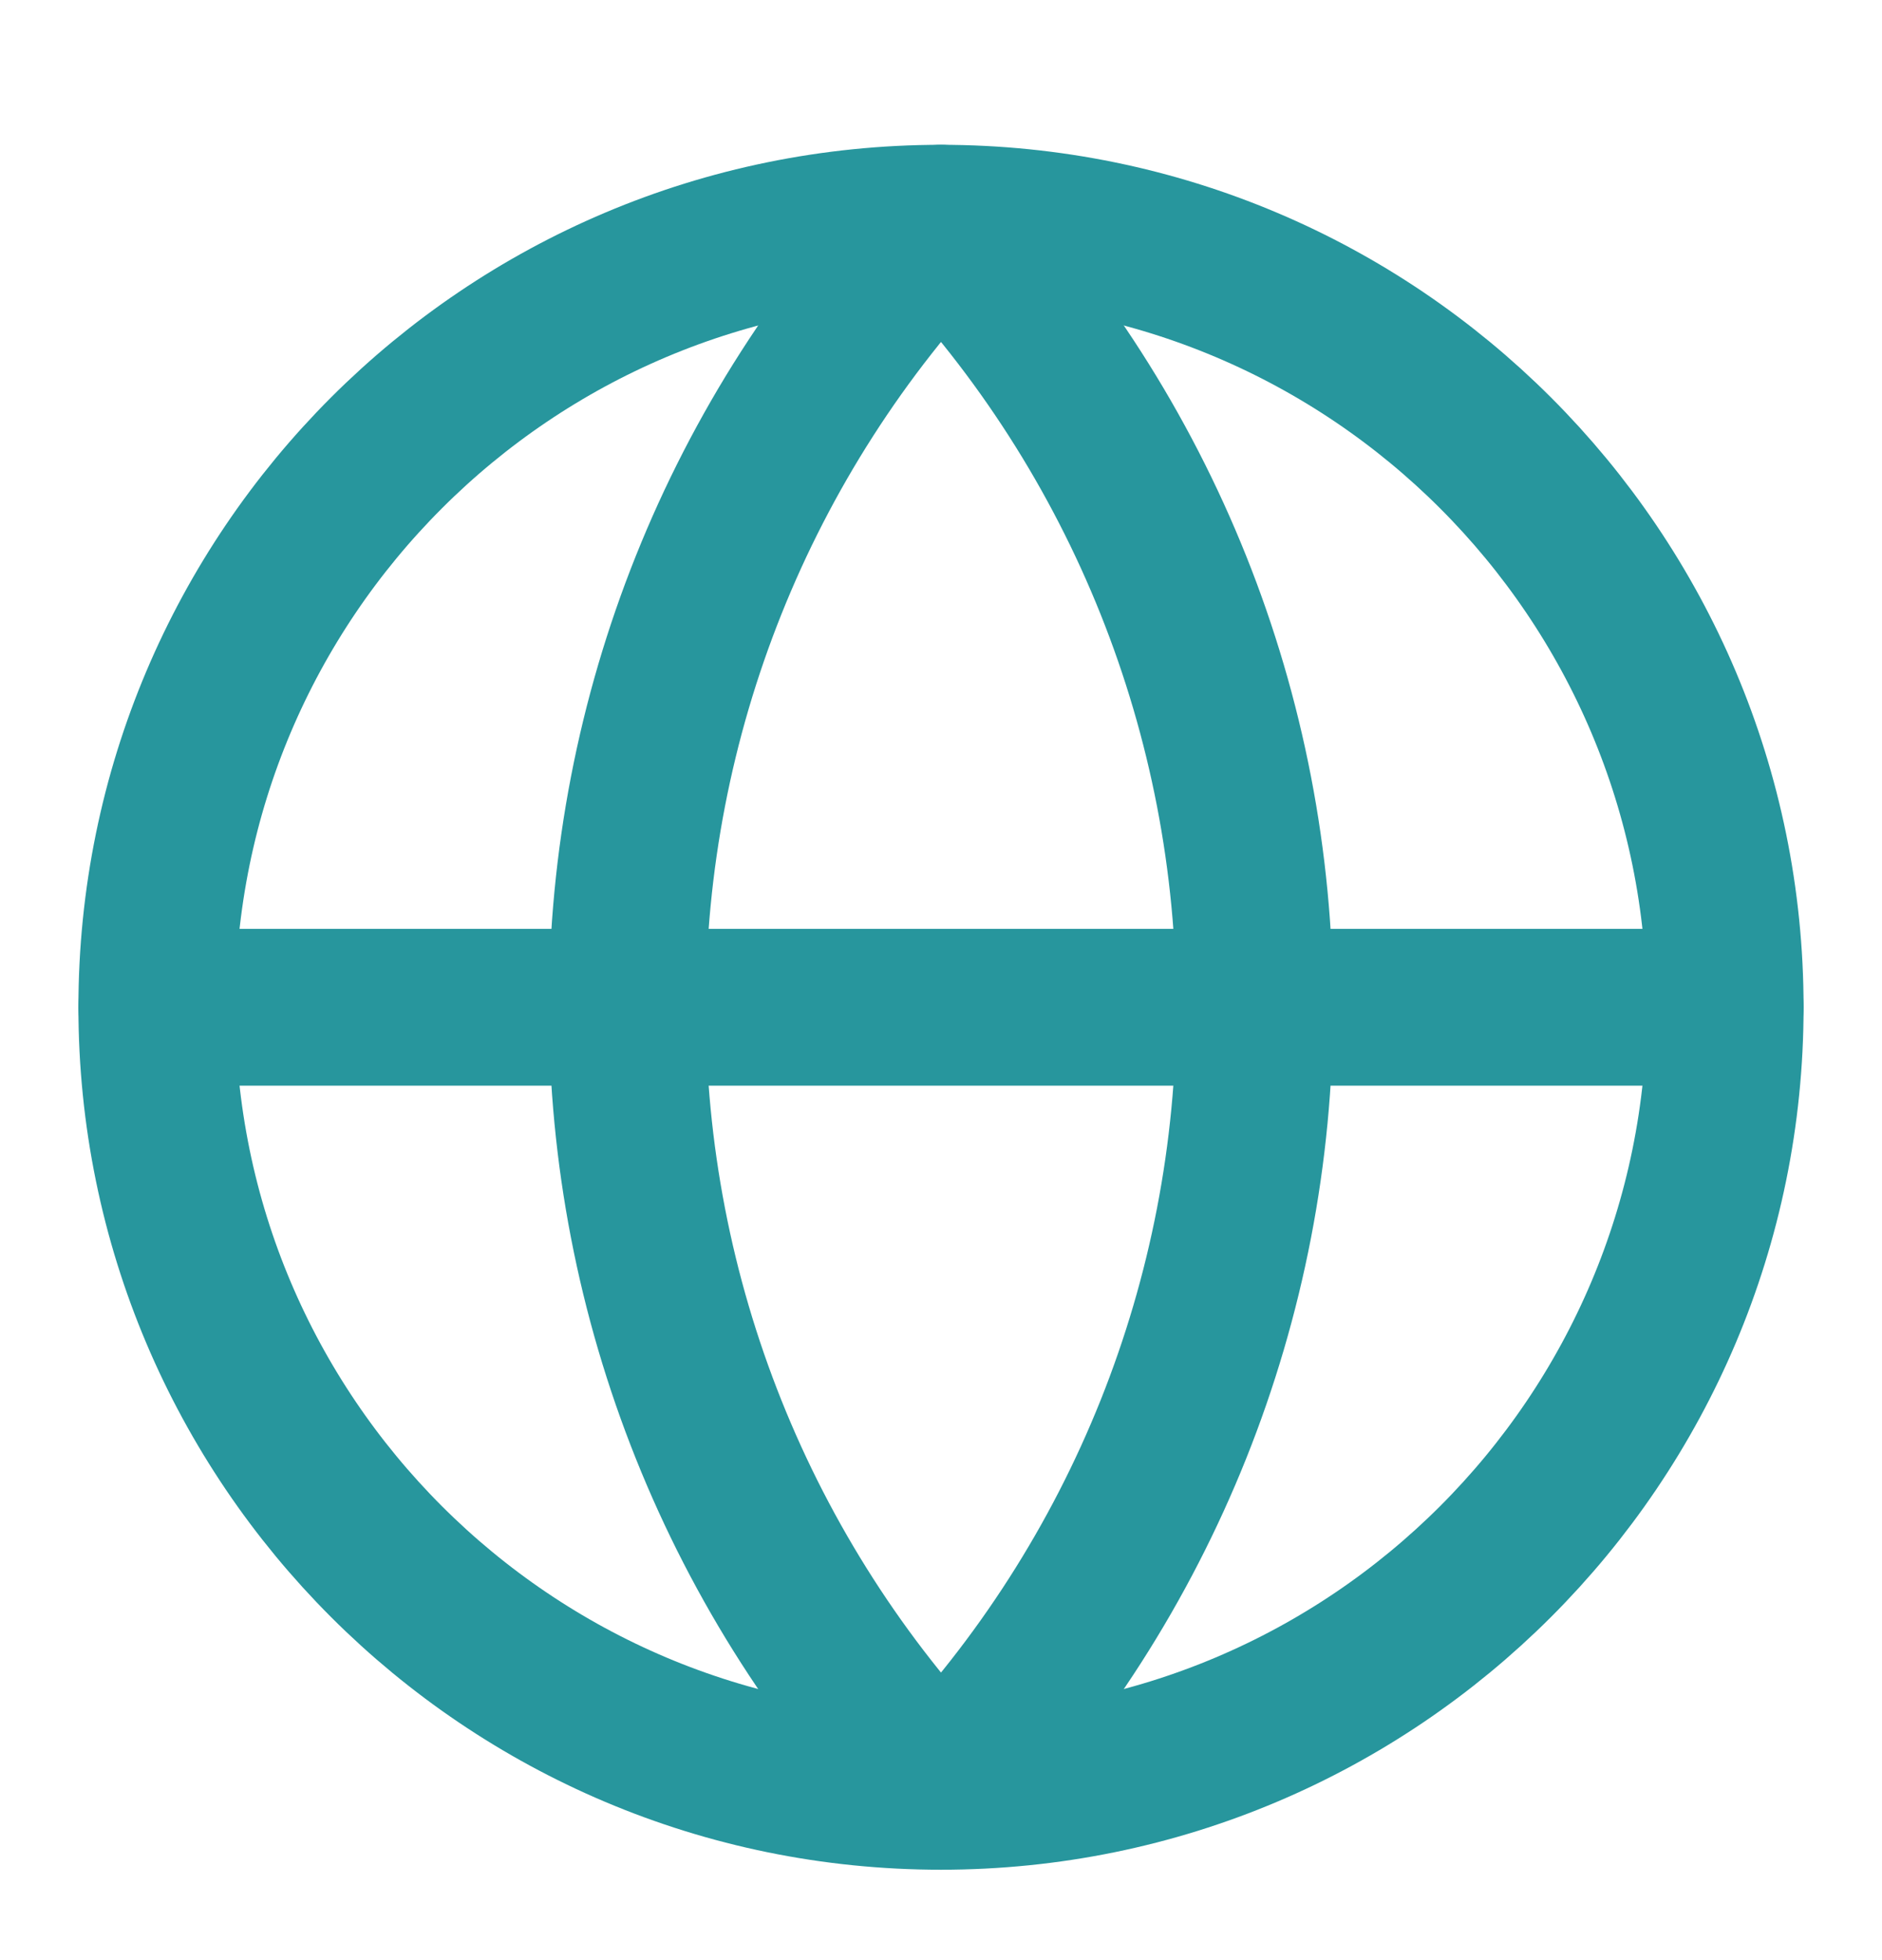
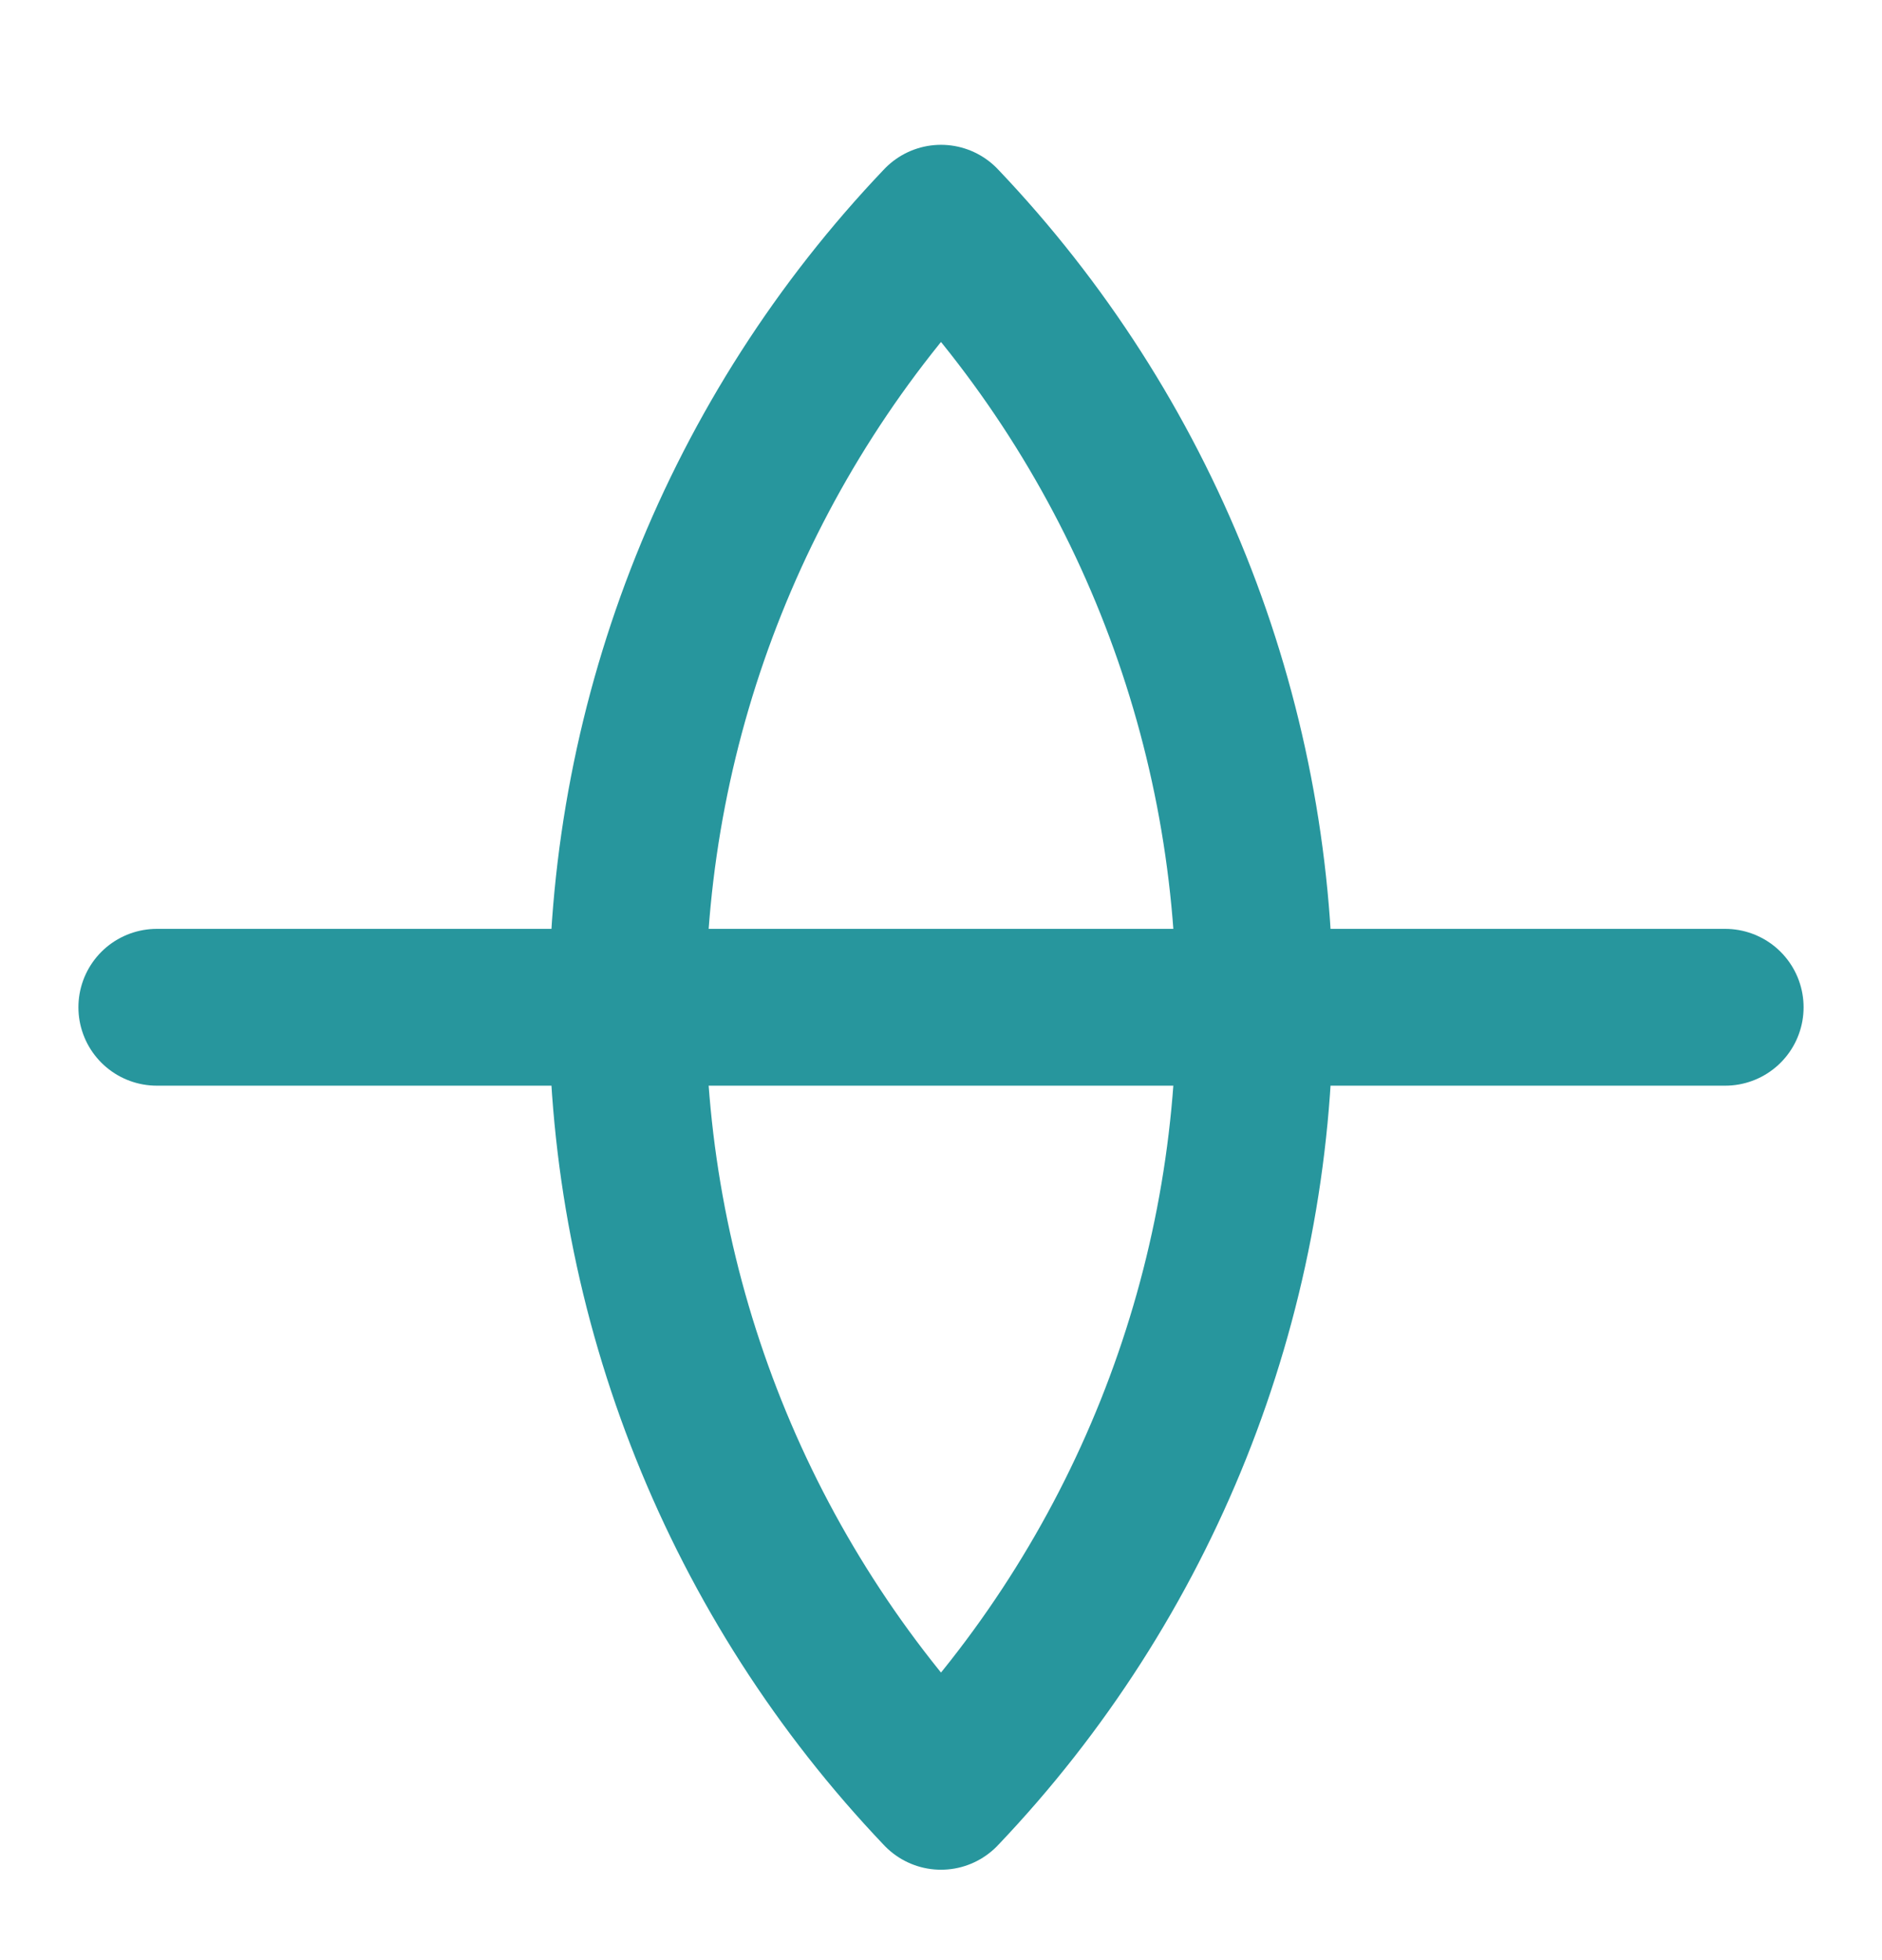
<svg xmlns="http://www.w3.org/2000/svg" width="24" height="25" viewBox="0 0 24 25" fill="none">
-   <path d="M12 22.847C17.523 22.847 22 18.369 22 12.847C22 7.324 17.523 2.847 12 2.847C6.477 2.847 2 7.324 2 12.847C2 18.369 6.477 22.847 12 22.847Z" stroke="#27969D" stroke-width="2" stroke-linecap="round" stroke-linejoin="round" />
  <path d="M12 2.847C9.432 5.543 8 9.123 8 12.847C8 16.57 9.432 20.151 12 22.847C14.568 20.151 16 16.57 16 12.847C16 9.123 14.568 5.543 12 2.847Z" stroke="#27969D" stroke-width="2" stroke-linecap="round" stroke-linejoin="round" />
  <path d="M2 12.847H22" stroke="#27969D" stroke-width="2" stroke-linecap="round" stroke-linejoin="round" />
</svg>